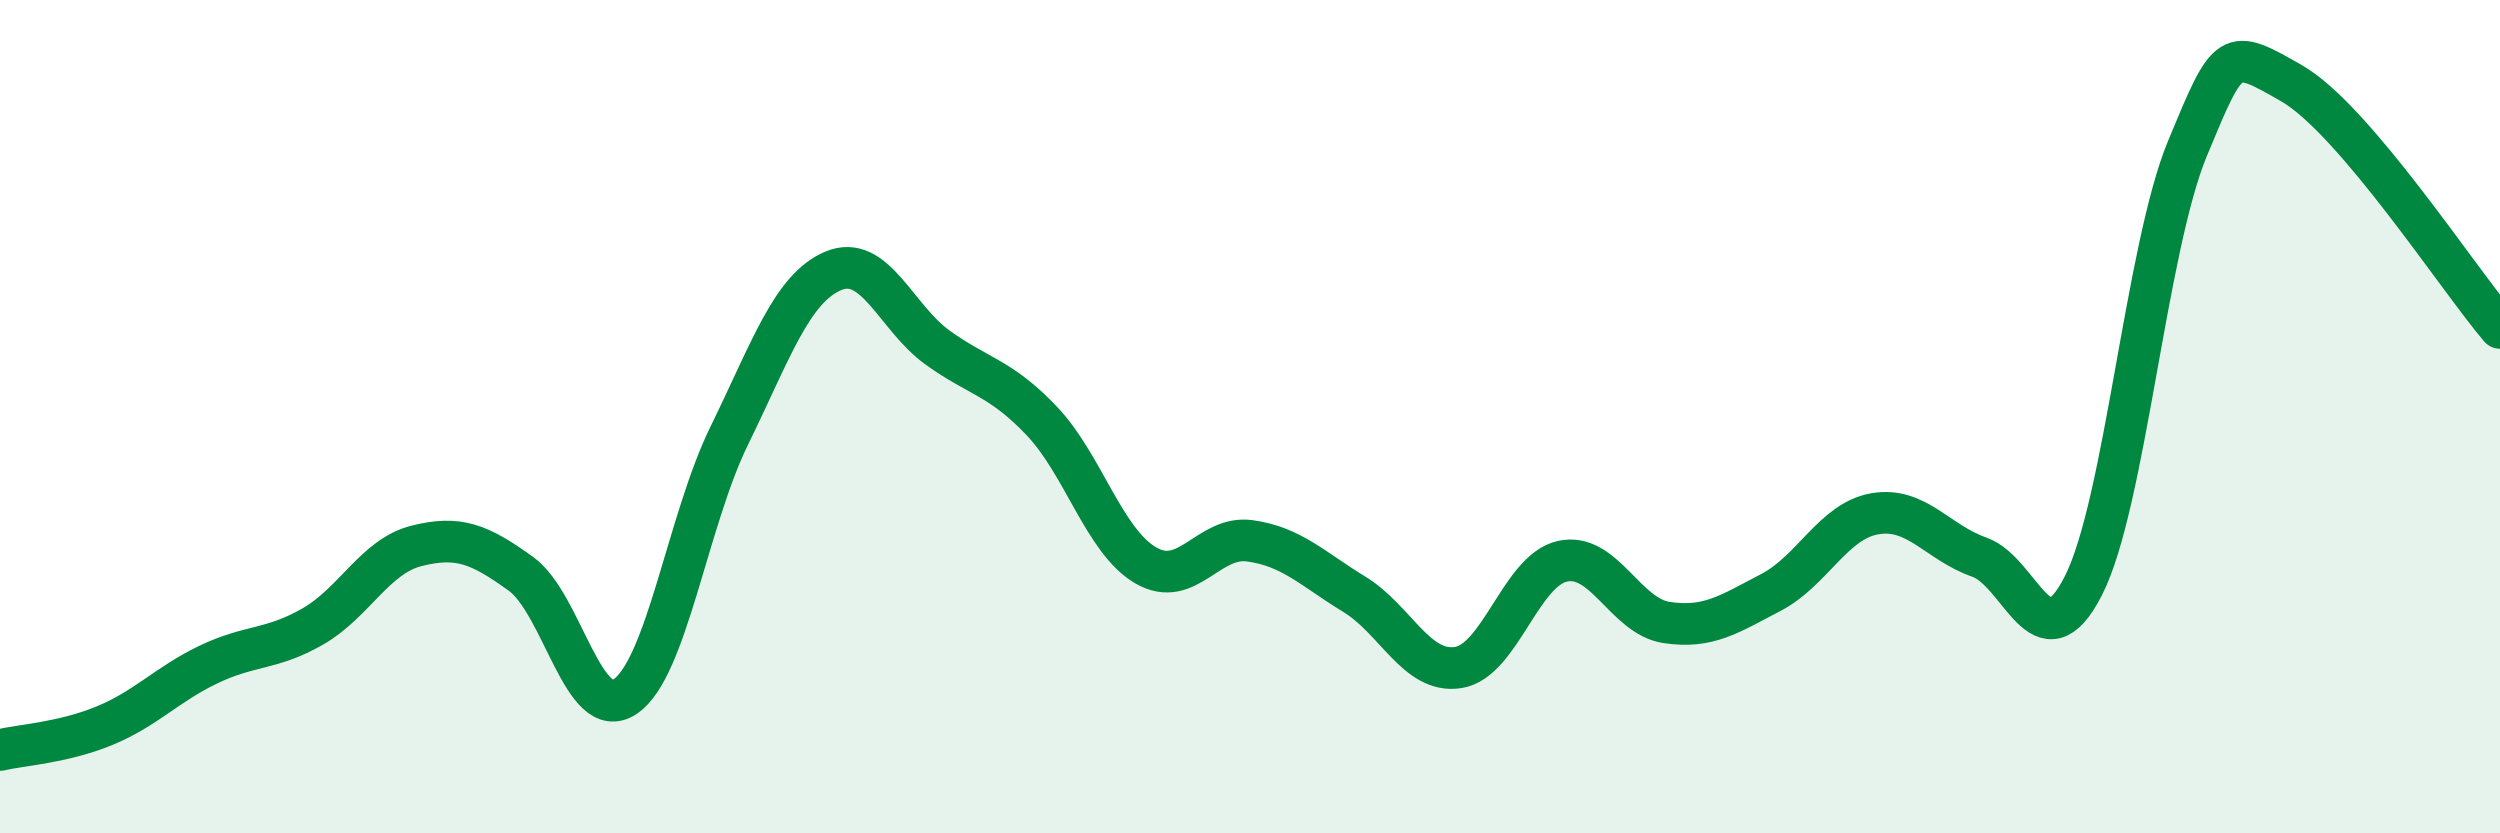
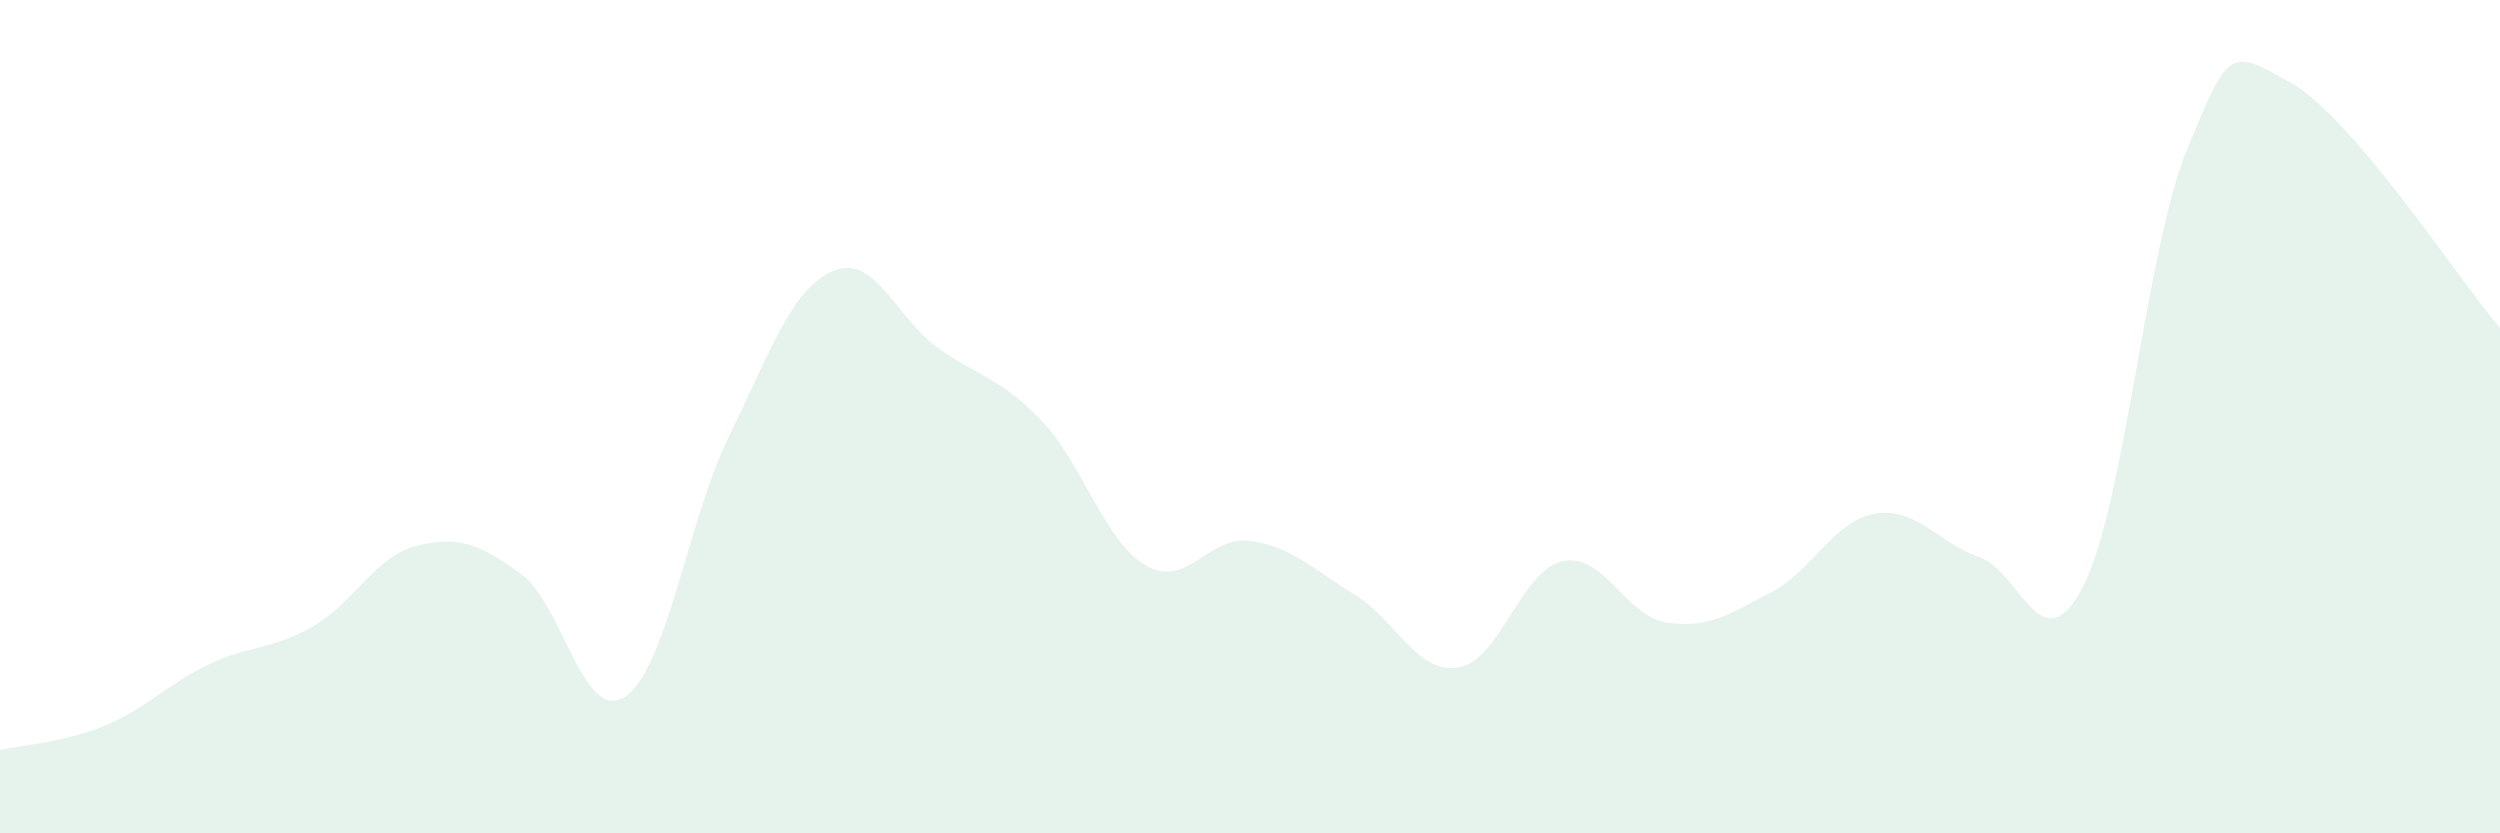
<svg xmlns="http://www.w3.org/2000/svg" width="60" height="20" viewBox="0 0 60 20">
  <path d="M 0,18 C 0.5,17.88 1.5,17.83 2.5,17.42 C 3.5,17.01 4,16.43 5,15.95 C 6,15.47 6.5,15.61 7.5,15.04 C 8.5,14.47 9,13.35 10,13.1 C 11,12.85 11.5,13.05 12.5,13.77 C 13.5,14.49 14,17.38 15,16.72 C 16,16.06 16.5,12.5 17.5,10.46 C 18.5,8.42 19,6.92 20,6.5 C 21,6.08 21.5,7.62 22.5,8.34 C 23.5,9.06 24,9.05 25,10.1 C 26,11.15 26.5,12.99 27.5,13.57 C 28.5,14.15 29,12.84 30,12.98 C 31,13.12 31.5,13.65 32.5,14.26 C 33.5,14.87 34,16.18 35,16.02 C 36,15.86 36.5,13.69 37.5,13.47 C 38.5,13.25 39,14.79 40,14.94 C 41,15.09 41.5,14.74 42.5,14.22 C 43.5,13.7 44,12.5 45,12.33 C 46,12.16 46.5,13.02 47.5,13.37 C 48.5,13.72 49,16.02 50,14.06 C 51,12.1 51.5,5.97 52.5,3.56 C 53.5,1.15 53.5,1.14 55,2 C 56.5,2.86 59,6.7 60,7.87L60 20L0 20Z" fill="#008740" opacity="0.1" stroke-linecap="round" stroke-linejoin="round" />
-   <path d="M 0,18 C 0.5,17.88 1.5,17.83 2.5,17.42 C 3.5,17.01 4,16.43 5,15.95 C 6,15.47 6.5,15.61 7.5,15.04 C 8.5,14.47 9,13.35 10,13.1 C 11,12.85 11.5,13.05 12.5,13.77 C 13.5,14.49 14,17.38 15,16.72 C 16,16.06 16.5,12.5 17.5,10.46 C 18.5,8.42 19,6.92 20,6.5 C 21,6.08 21.5,7.62 22.5,8.34 C 23.5,9.06 24,9.05 25,10.1 C 26,11.15 26.5,12.99 27.5,13.57 C 28.5,14.15 29,12.84 30,12.98 C 31,13.12 31.5,13.65 32.5,14.26 C 33.5,14.87 34,16.18 35,16.02 C 36,15.86 36.5,13.69 37.5,13.47 C 38.5,13.25 39,14.79 40,14.94 C 41,15.09 41.5,14.74 42.5,14.22 C 43.5,13.7 44,12.5 45,12.33 C 46,12.16 46.5,13.02 47.5,13.37 C 48.5,13.72 49,16.02 50,14.06 C 51,12.1 51.5,5.97 52.5,3.56 C 53.5,1.15 53.5,1.14 55,2 C 56.5,2.86 59,6.7 60,7.87" stroke="#008740" stroke-width="1" fill="none" stroke-linecap="round" stroke-linejoin="round" />
</svg>